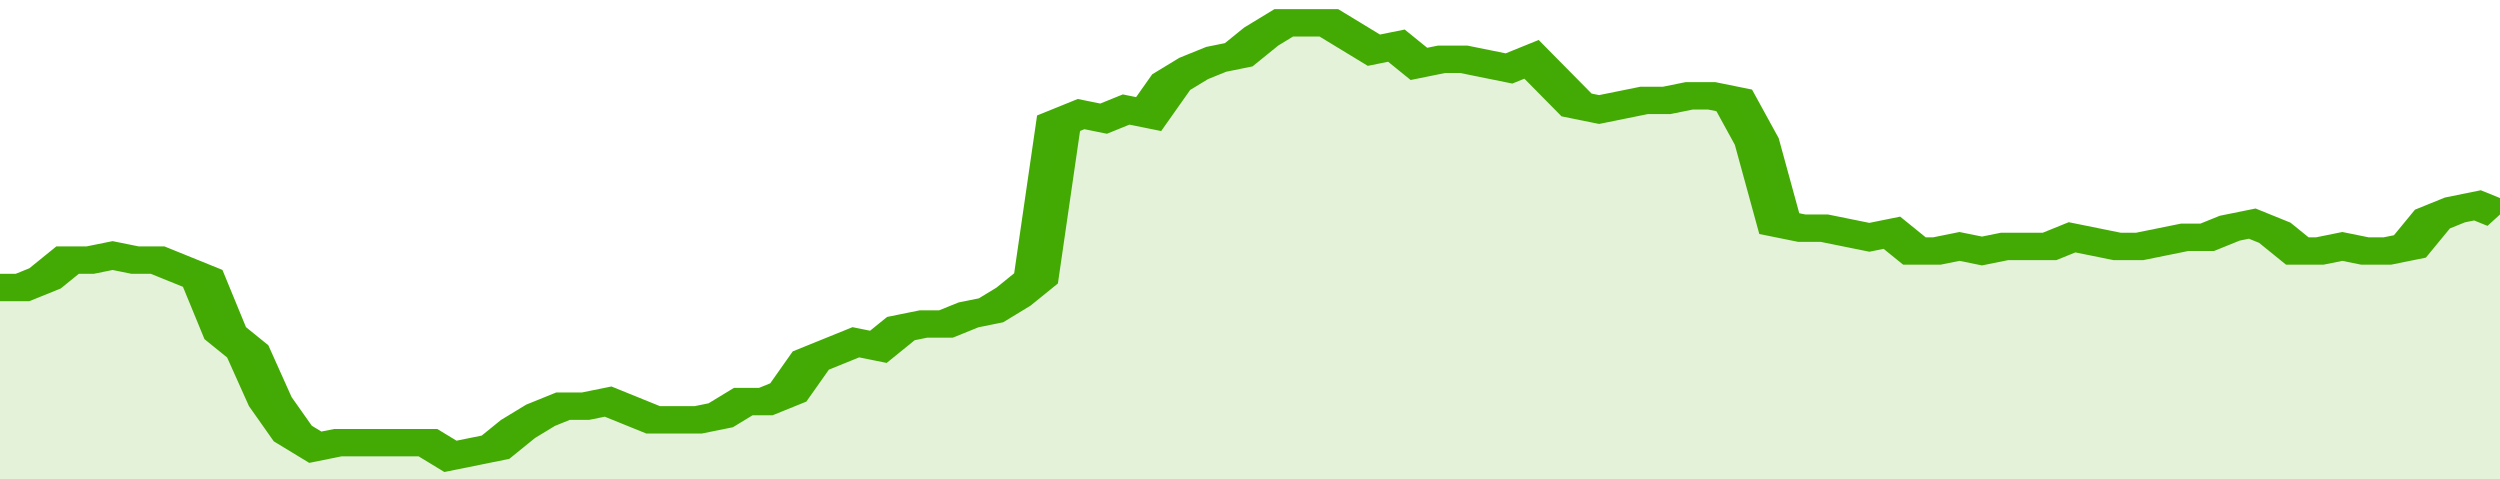
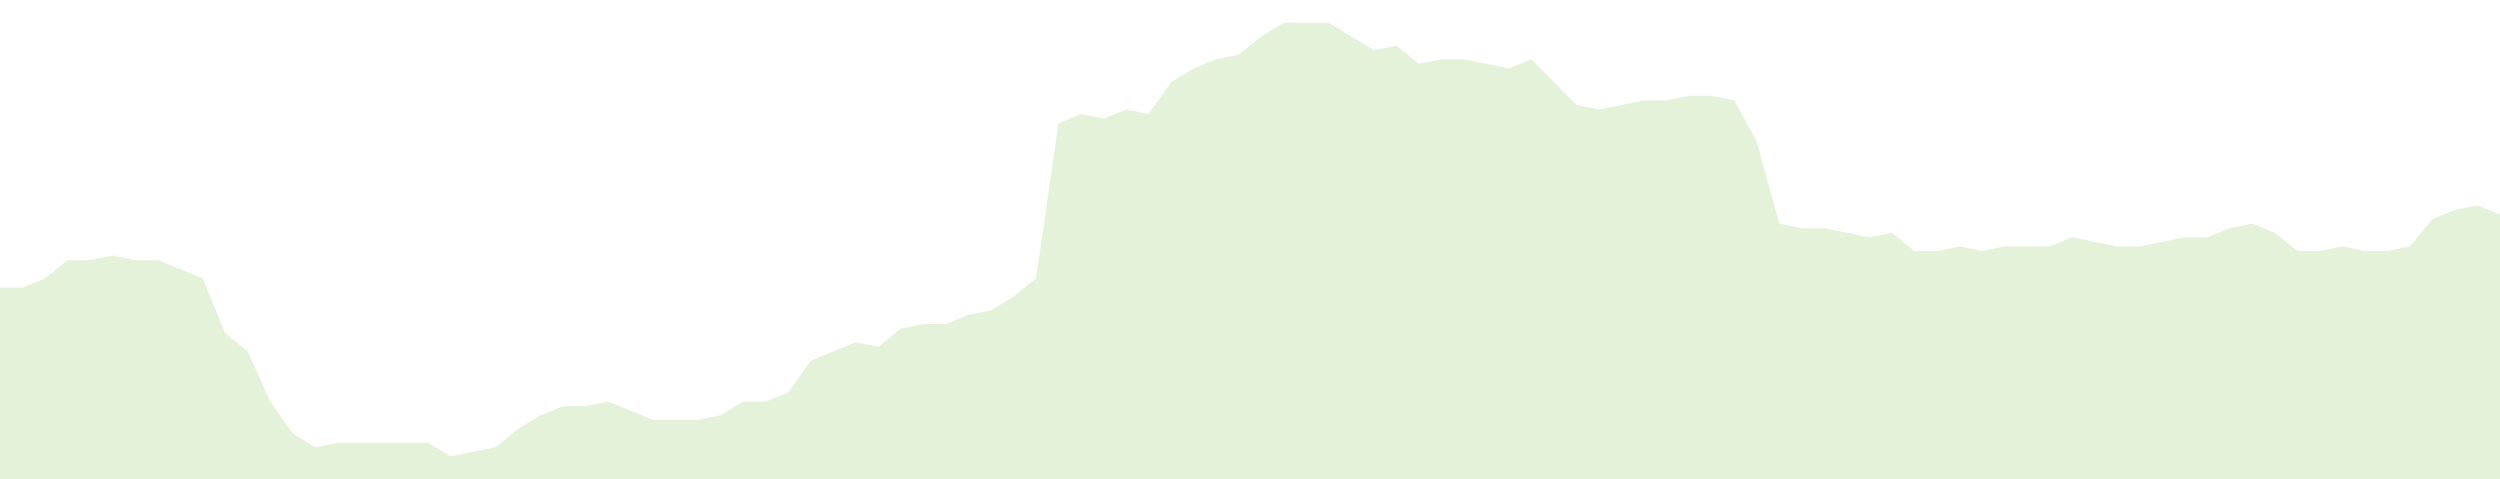
<svg xmlns="http://www.w3.org/2000/svg" viewBox="0 0 333 105" width="120" height="23" preserveAspectRatio="none">
-   <polyline fill="none" stroke="#43AA05" stroke-width="6" points="0, 63 3, 63 6, 61 9, 57 12, 57 15, 56 18, 57 21, 57 24, 59 27, 61 30, 73 33, 77 36, 88 39, 95 42, 98 45, 97 48, 97 51, 97 54, 97 57, 97 60, 100 63, 99 66, 98 69, 94 72, 91 75, 89 78, 89 81, 88 84, 90 87, 92 90, 92 93, 92 96, 91 99, 88 102, 88 105, 86 108, 79 111, 77 114, 75 117, 76 120, 72 123, 71 126, 71 129, 69 132, 68 135, 65 138, 61 141, 27 144, 25 147, 26 150, 24 153, 25 156, 18 159, 15 162, 13 165, 12 168, 8 171, 5 174, 5 177, 5 180, 8 183, 11 186, 10 189, 14 192, 13 195, 13 198, 14 201, 15 204, 13 207, 18 210, 23 213, 24 216, 23 219, 22 222, 22 225, 21 228, 21 231, 22 234, 31 237, 49 240, 50 243, 50 246, 51 249, 52 252, 51 255, 55 258, 55 261, 54 264, 55 267, 54 270, 54 273, 54 276, 52 279, 53 282, 54 285, 54 288, 53 291, 52 294, 52 297, 50 300, 49 303, 51 306, 55 309, 55 312, 54 315, 55 318, 55 321, 54 324, 48 327, 46 330, 45 333, 47 333, 47 "> </polyline>
  <polygon fill="#43AA05" opacity="0.15" points="0, 105 0, 63 3, 63 6, 61 9, 57 12, 57 15, 56 18, 57 21, 57 24, 59 27, 61 30, 73 33, 77 36, 88 39, 95 42, 98 45, 97 48, 97 51, 97 54, 97 57, 97 60, 100 63, 99 66, 98 69, 94 72, 91 75, 89 78, 89 81, 88 84, 90 87, 92 90, 92 93, 92 96, 91 99, 88 102, 88 105, 86 108, 79 111, 77 114, 75 117, 76 120, 72 123, 71 126, 71 129, 69 132, 68 135, 65 138, 61 141, 27 144, 25 147, 26 150, 24 153, 25 156, 18 159, 15 162, 13 165, 12 168, 8 171, 5 174, 5 177, 5 180, 8 183, 11 186, 10 189, 14 192, 13 195, 13 198, 14 201, 15 204, 13 207, 18 210, 23 213, 24 216, 23 219, 22 222, 22 225, 21 228, 21 231, 22 234, 31 237, 49 240, 50 243, 50 246, 51 249, 52 252, 51 255, 55 258, 55 261, 54 264, 55 267, 54 270, 54 273, 54 276, 52 279, 53 282, 54 285, 54 288, 53 291, 52 294, 52 297, 50 300, 49 303, 51 306, 55 309, 55 312, 54 315, 55 318, 55 321, 54 324, 48 327, 46 330, 45 333, 47 333, 105 " />
</svg>